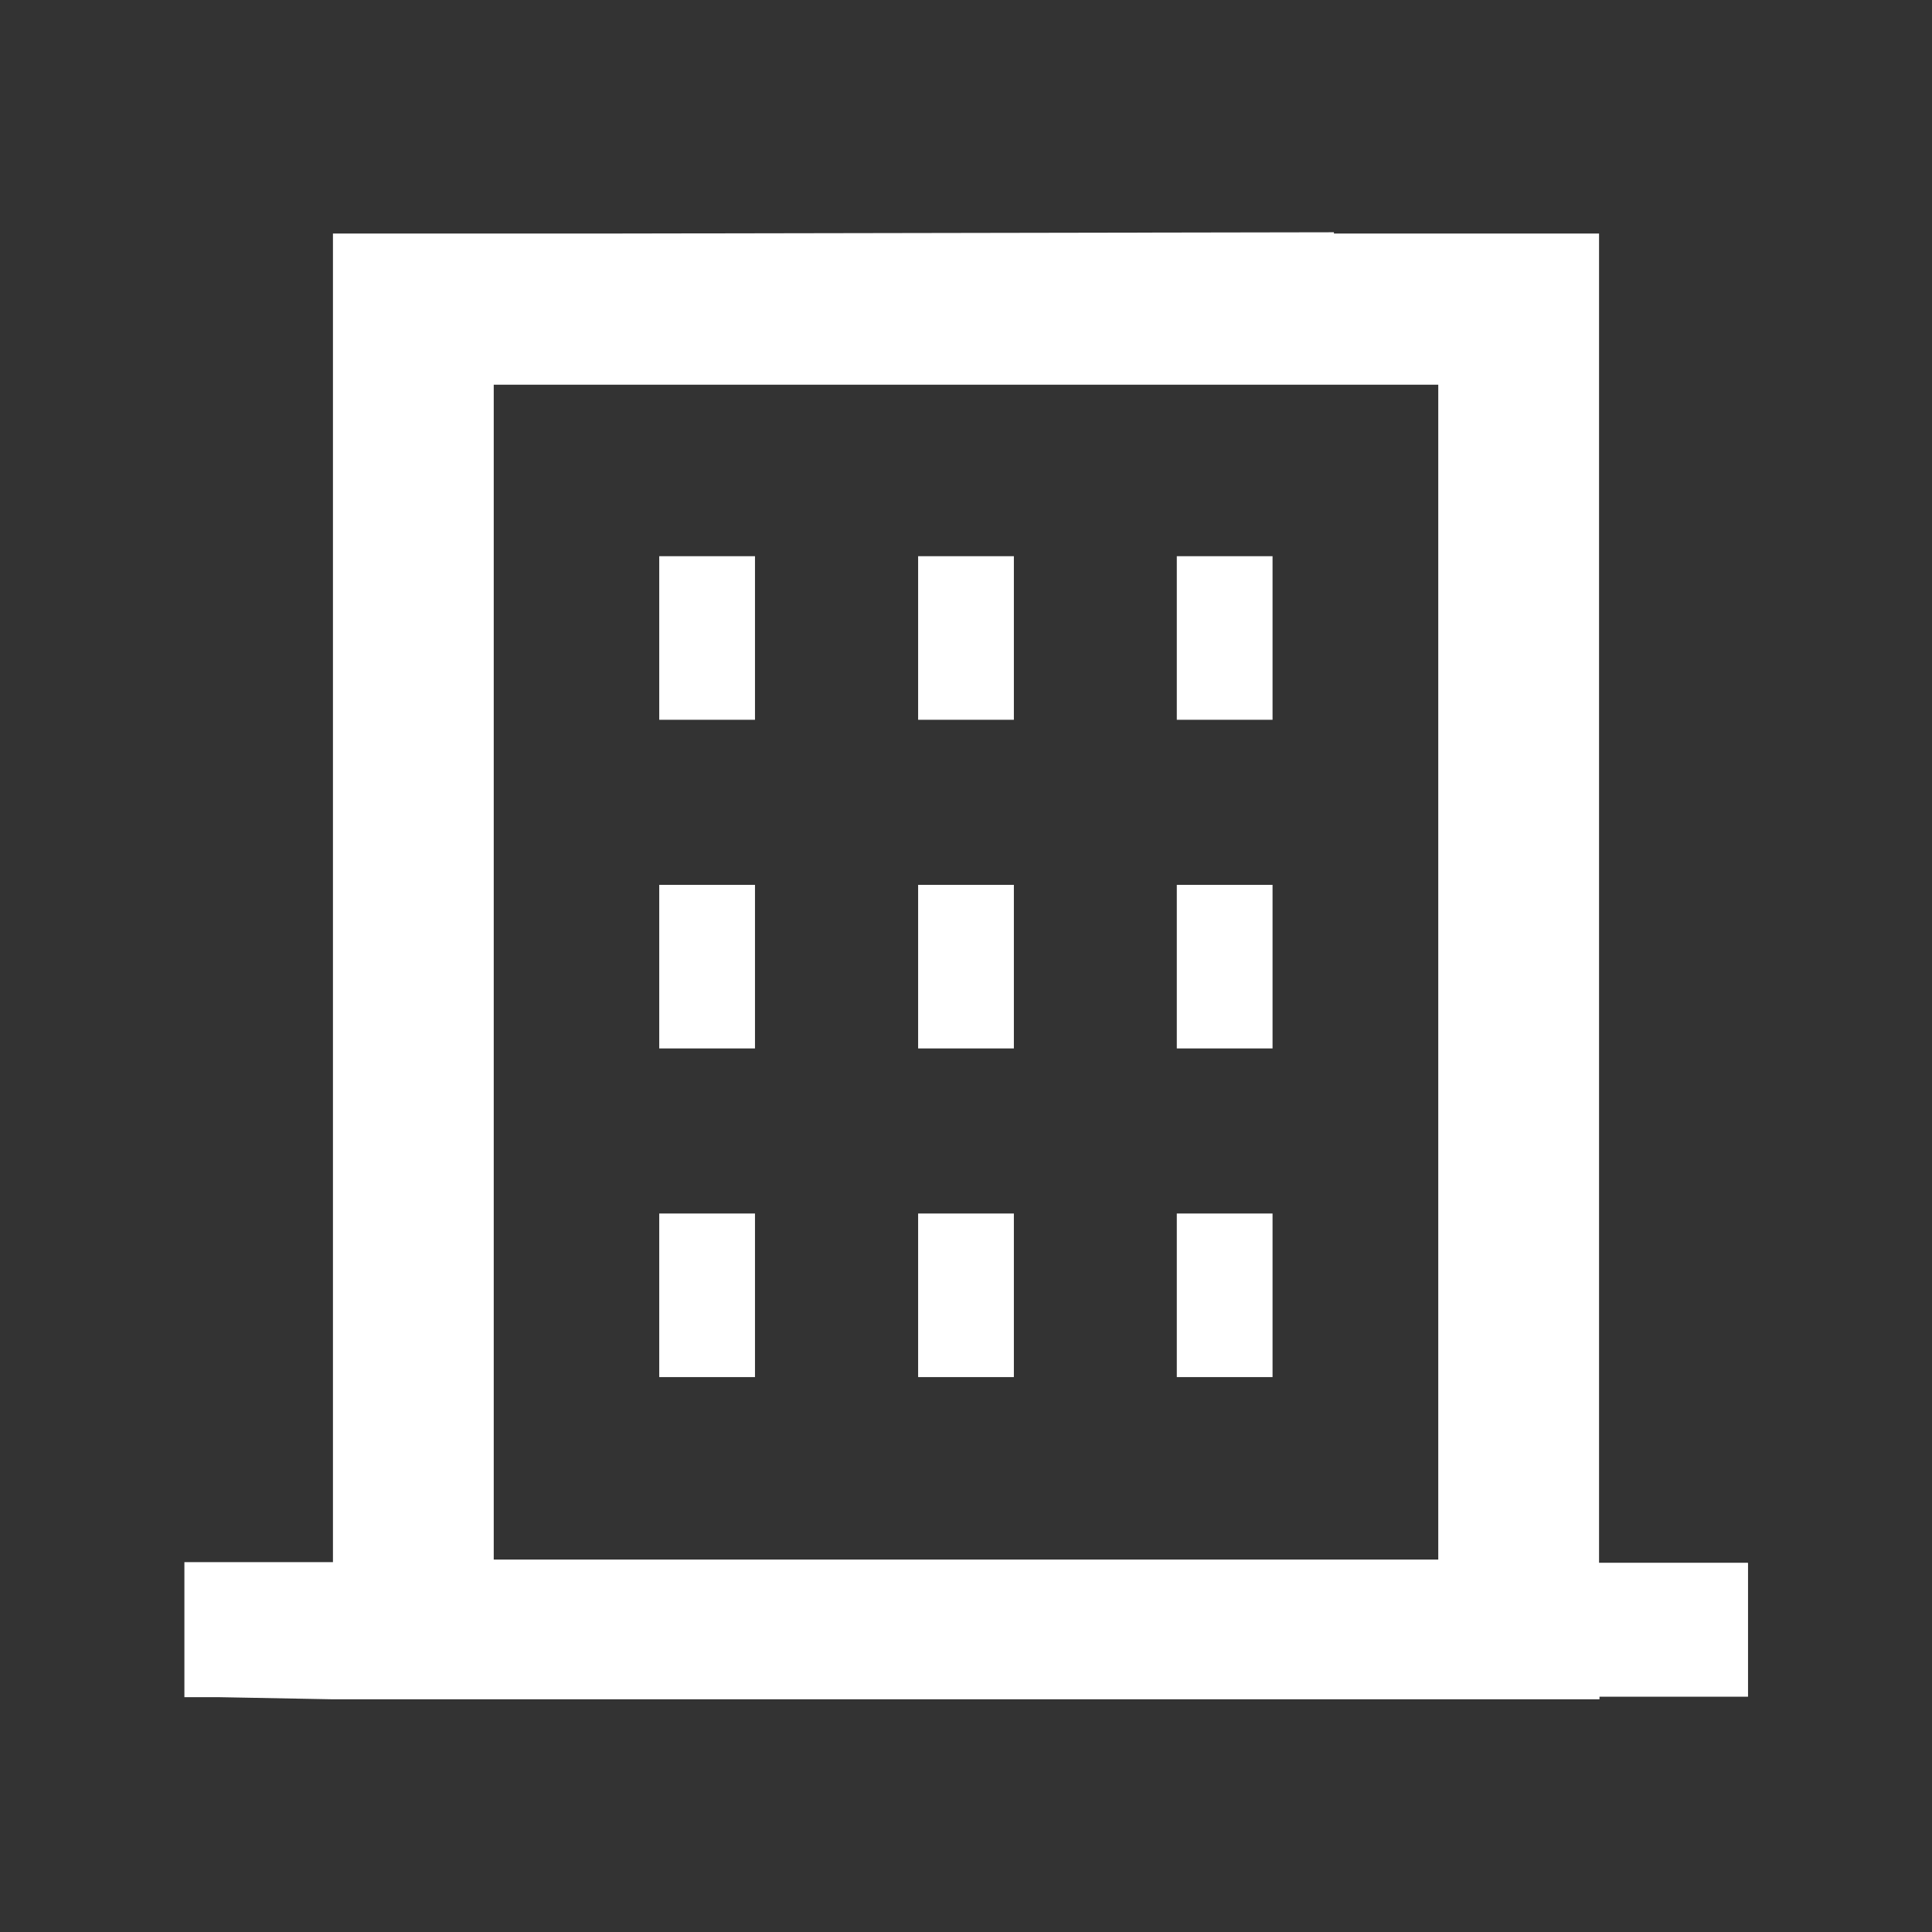
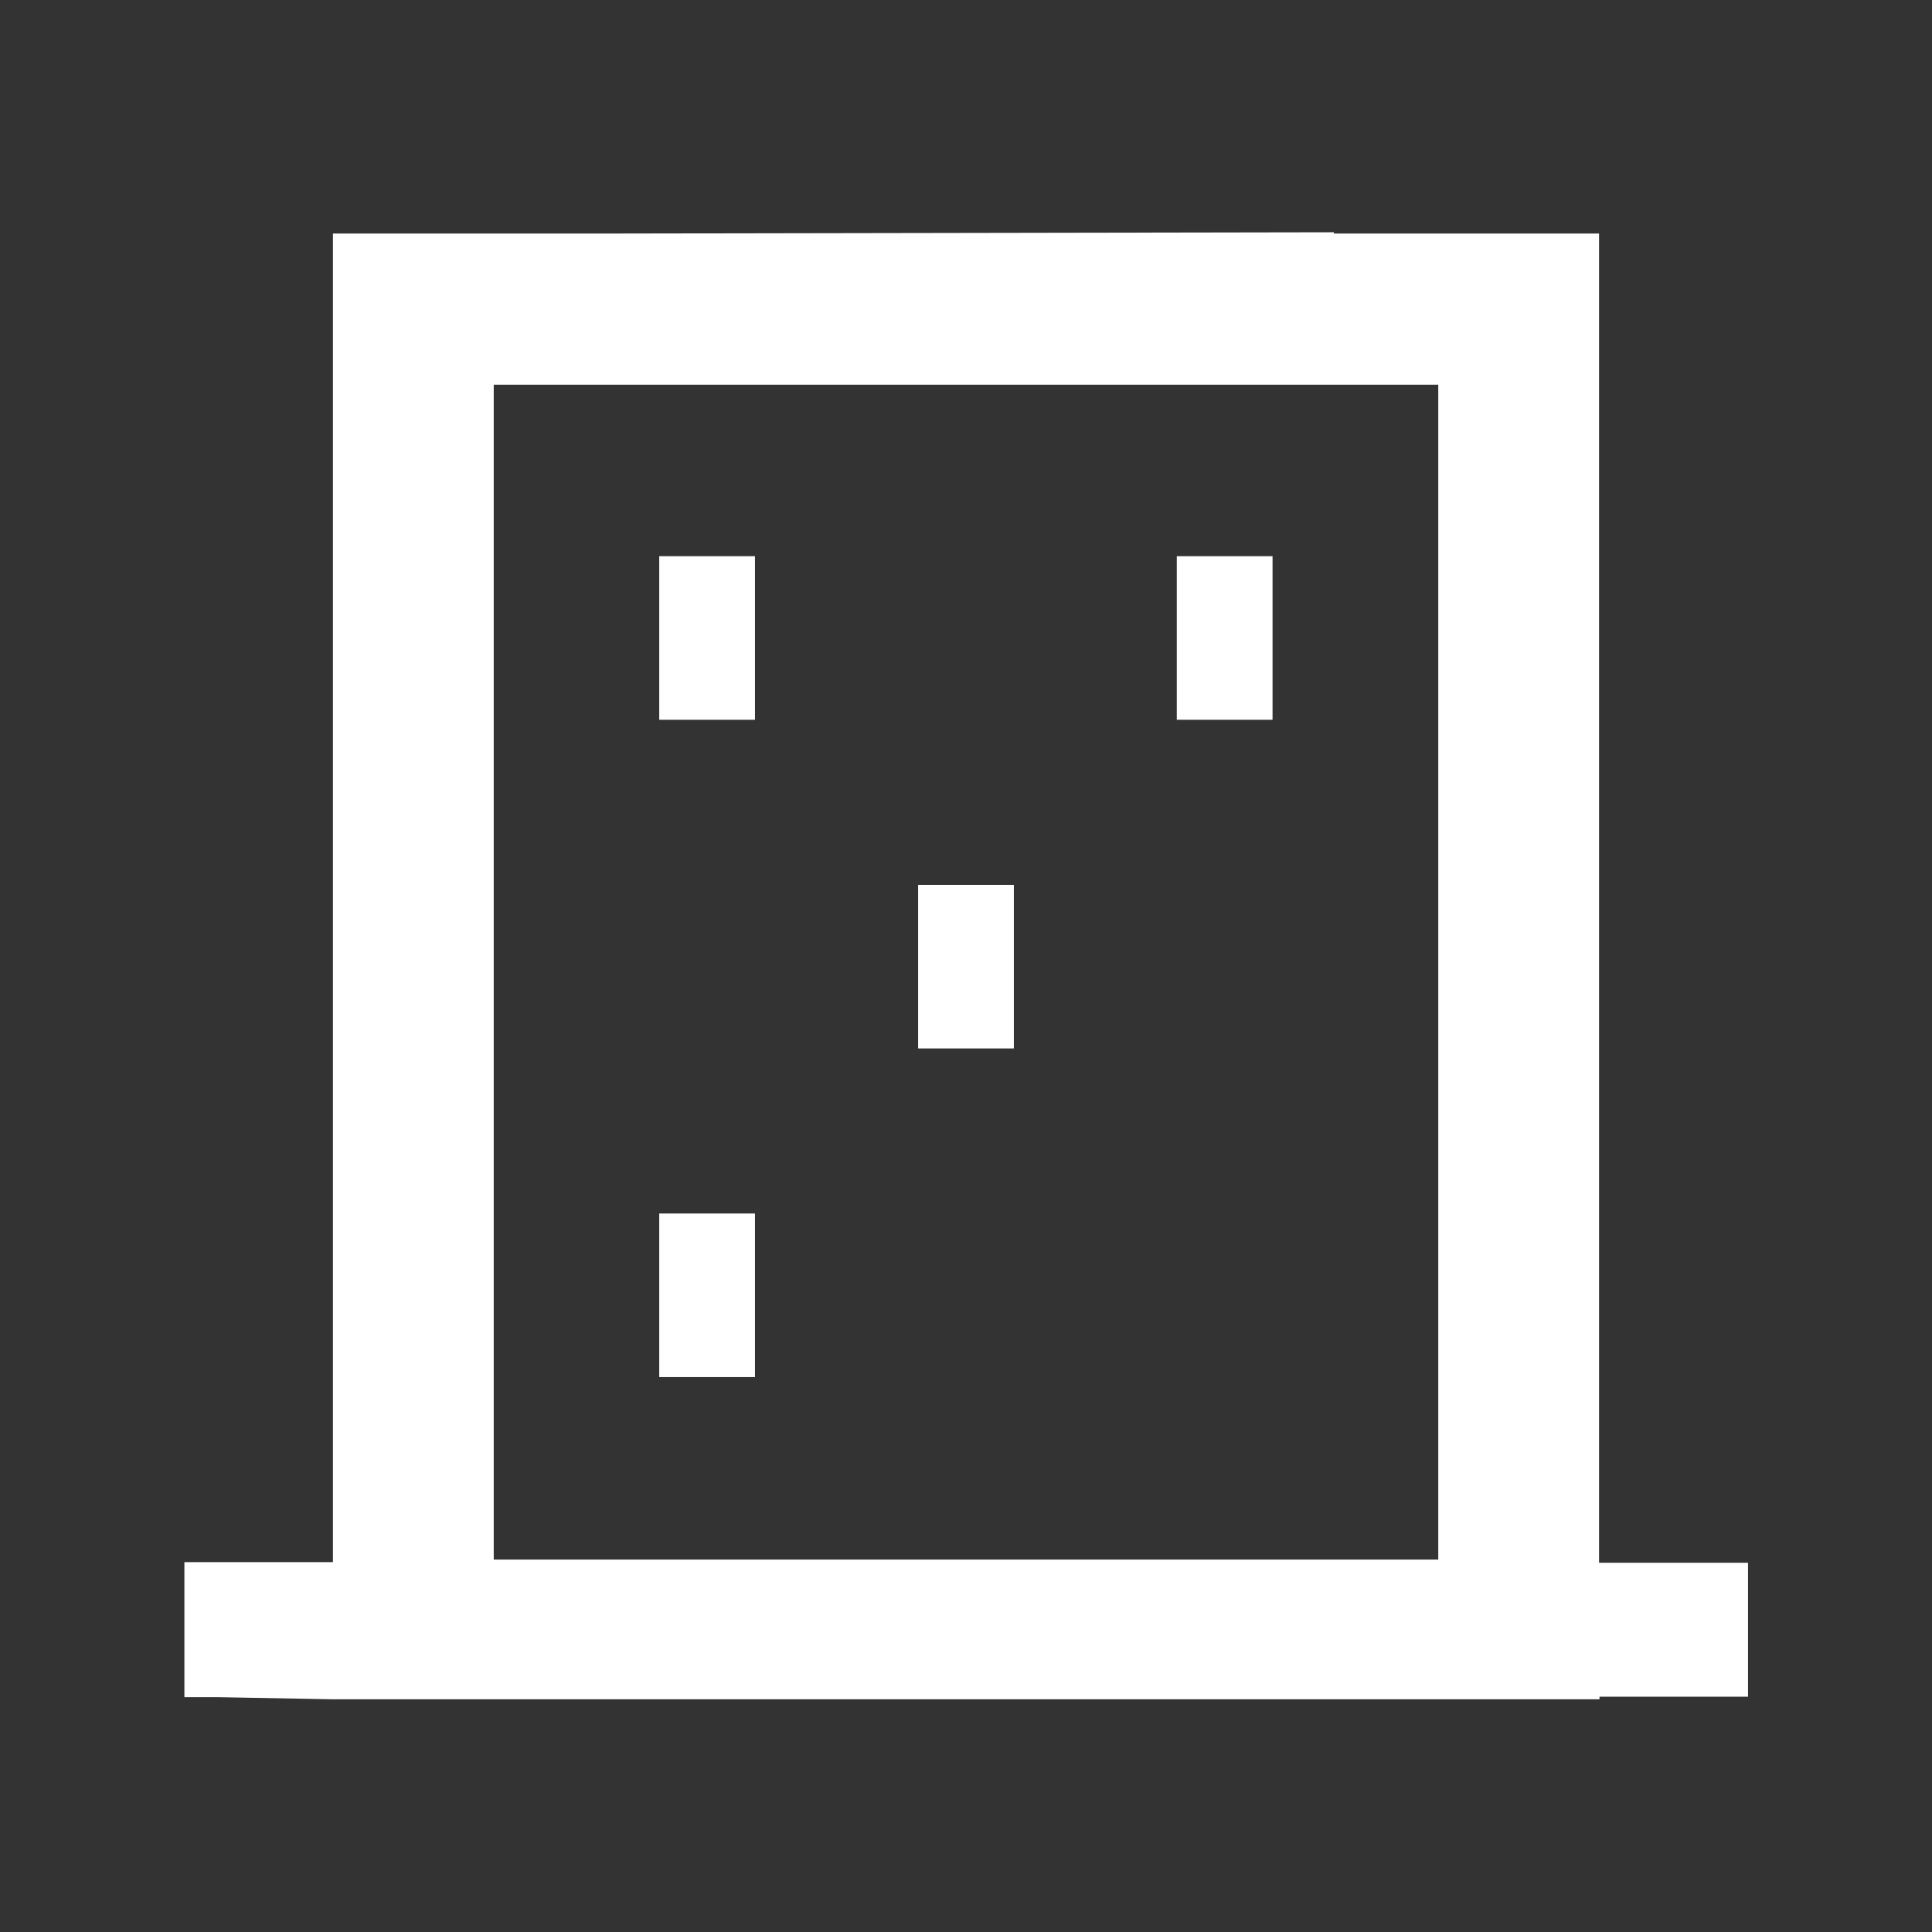
<svg xmlns="http://www.w3.org/2000/svg" viewBox="0 0 90 90">
  <rect x="0" y="0" width="90" height="90" fill="#333333" stroke="none" />
  <defs>
    <style>
      .cls-1 {
        fill: none;
      }

      .cls-2 {
        fill: #fff;
      }
    </style>
  </defs>
  <g id="レイヤー_2" data-name="レイヤー 2">
    <g id="ヘッダー">
      <g>
        <rect class="cls-1" width="90" height="90" />
        <g>
          <rect class="cls-2" x="30.71" y="25.91" width="4.46" height="7.62" />
-           <polygon class="cls-2" points="47.23 25.91 42.77 25.91 42.77 33.48 42.77 33.5 42.77 33.53 47.23 33.53 47.23 25.91" />
          <polygon class="cls-2" points="59.28 25.91 54.82 25.91 54.82 33.48 54.82 33.5 54.82 33.53 59.28 33.53 59.28 25.91" />
-           <rect class="cls-2" x="30.71" y="41.22" width="4.46" height="7.62" />
          <polygon class="cls-2" points="47.23 41.22 42.77 41.22 42.77 48.79 42.77 48.81 42.77 48.84 47.23 48.84 47.23 41.22" />
-           <polygon class="cls-2" points="59.28 41.22 54.82 41.22 54.82 48.79 54.82 48.81 54.82 48.84 59.28 48.84 59.28 41.22" />
          <rect class="cls-2" x="30.71" y="56.53" width="4.46" height="7.62" />
-           <polygon class="cls-2" points="47.23 56.53 42.77 56.53 42.77 64.1 42.77 64.12 42.77 64.15 47.23 64.15 47.23 56.53" />
-           <polygon class="cls-2" points="59.28 56.53 54.82 56.53 54.82 64.1 54.82 64.12 54.82 64.15 59.28 64.15 59.28 56.53" />
          <path class="cls-2" d="M81.41,72.8v0H74.49V10.88H62.14v-.06l-34.29.06H15.51V72.77H8.59v6.29h1.56l5.36.1h0v0h59v-.12h6.92V72.81ZM67,72.65H23V17.92H67Z" />
        </g>
      </g>
    </g>
  </g>
</svg>